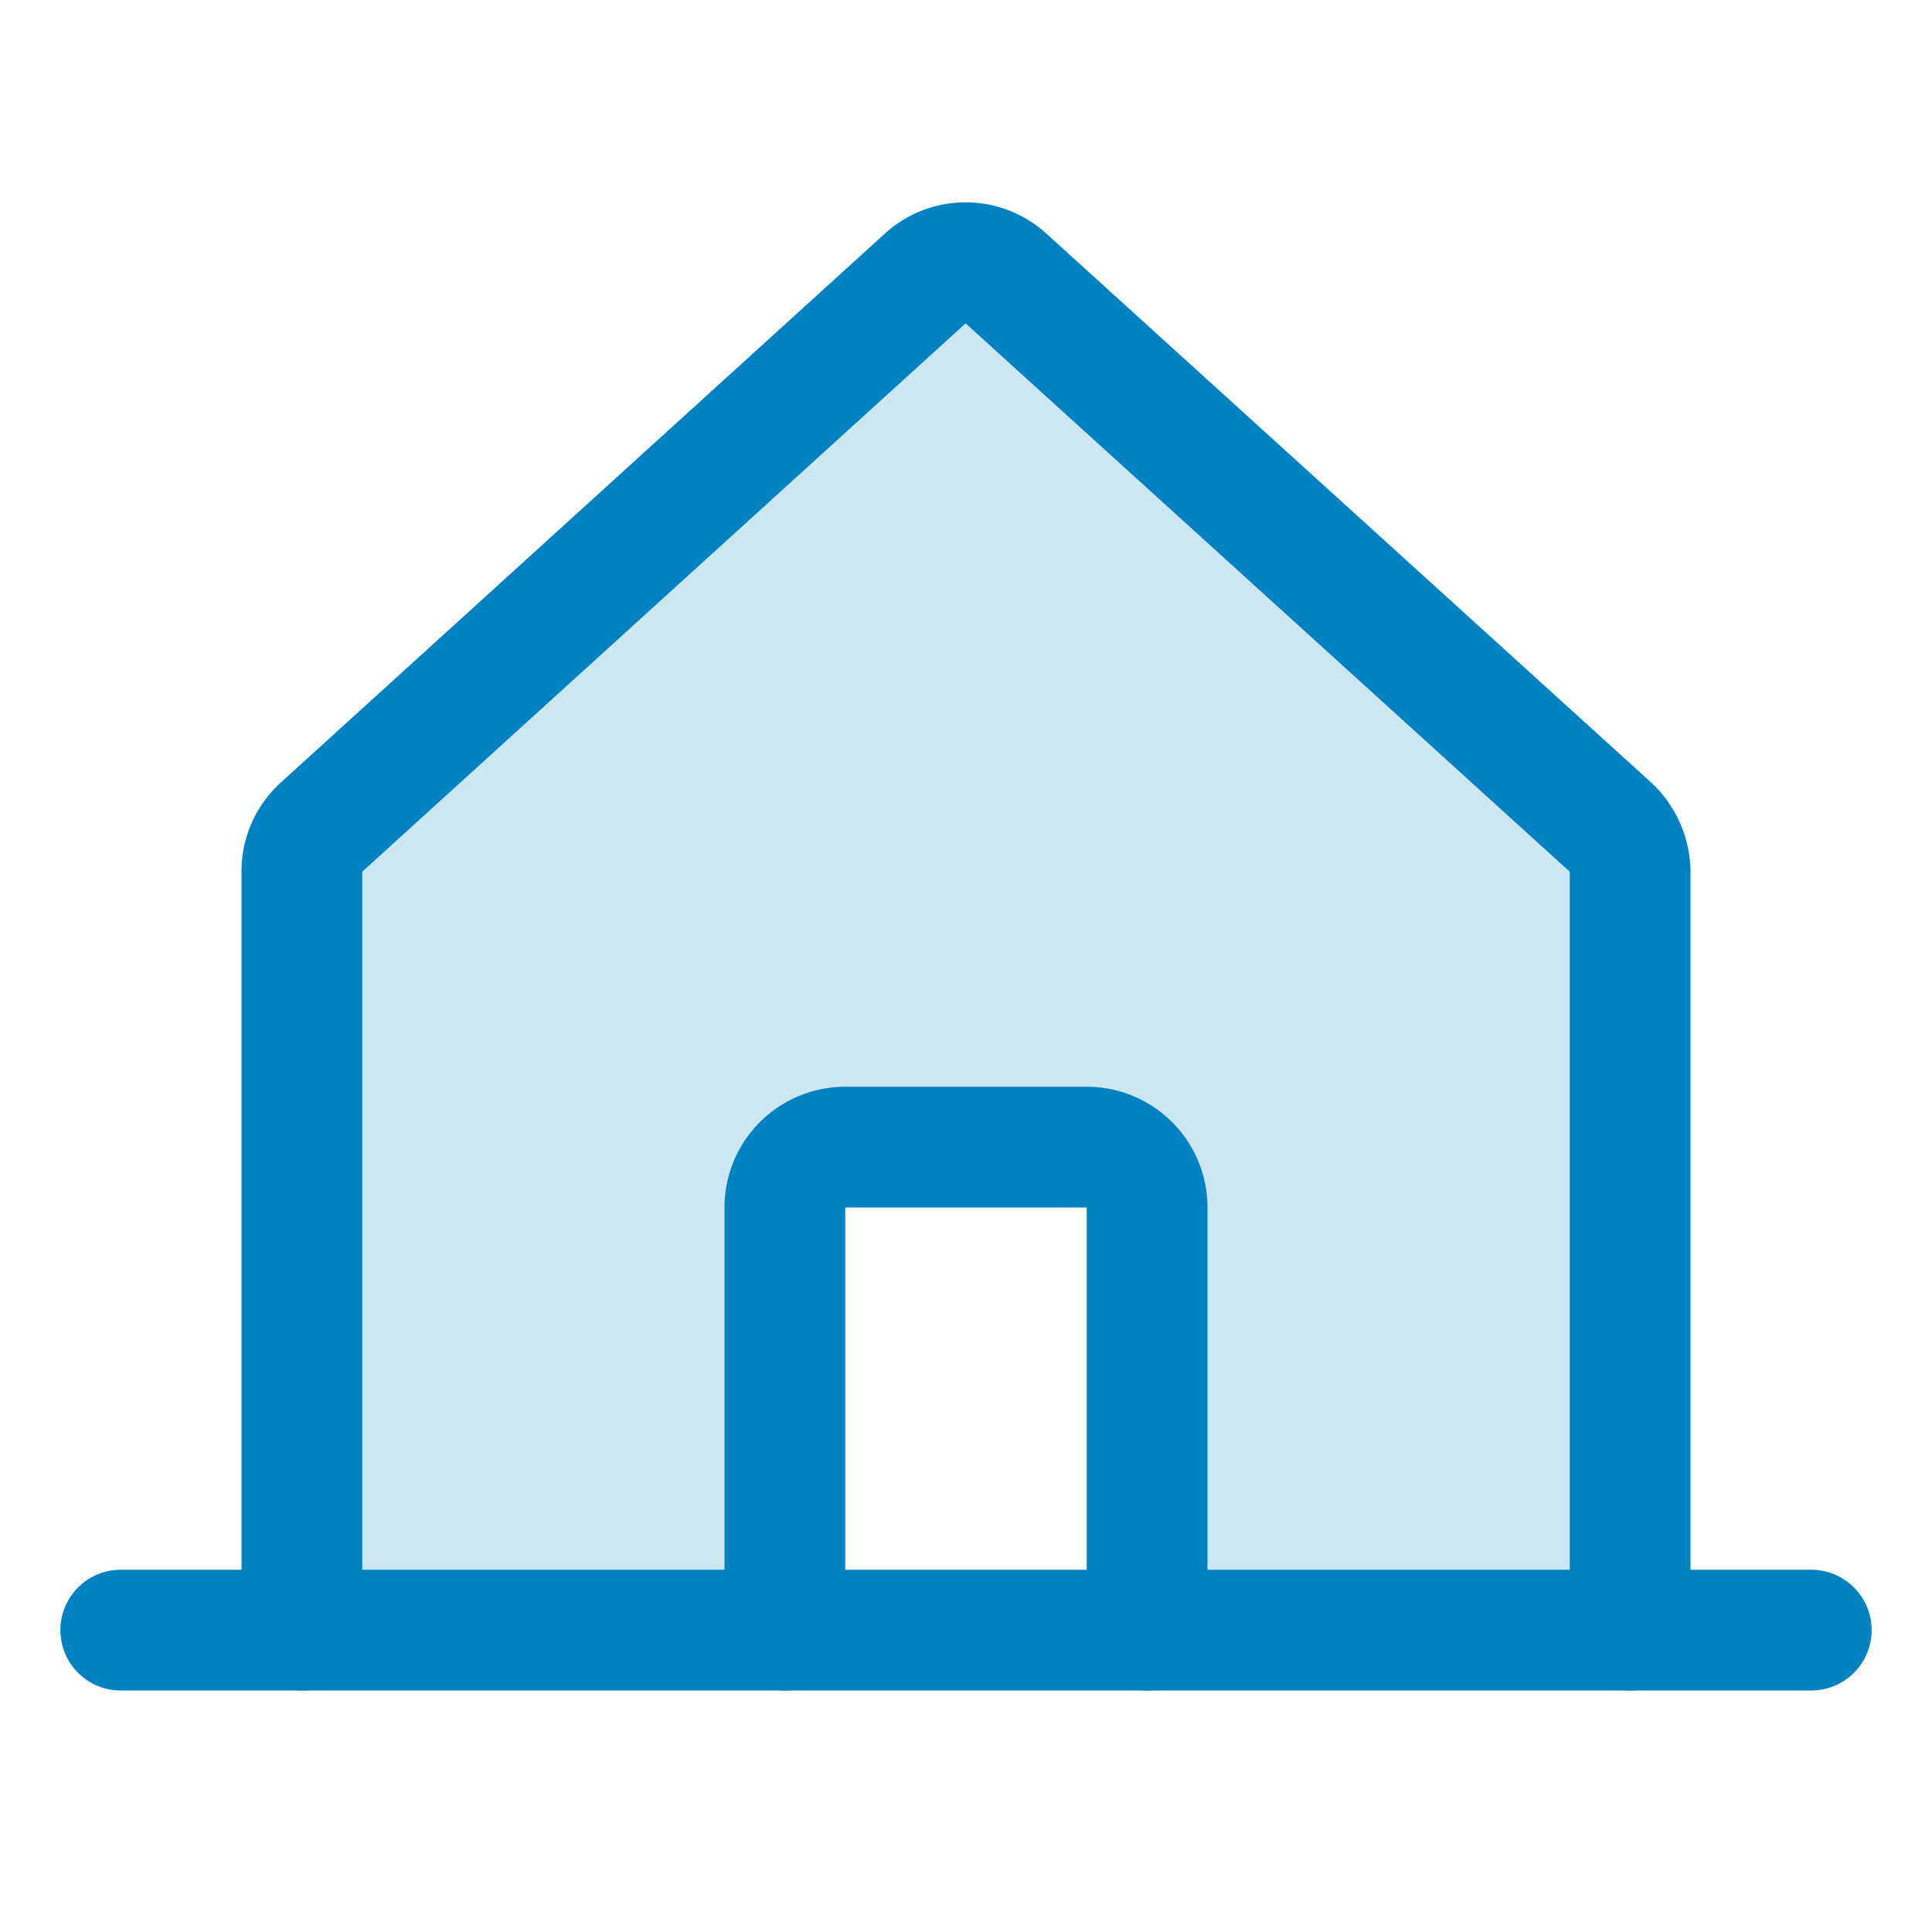
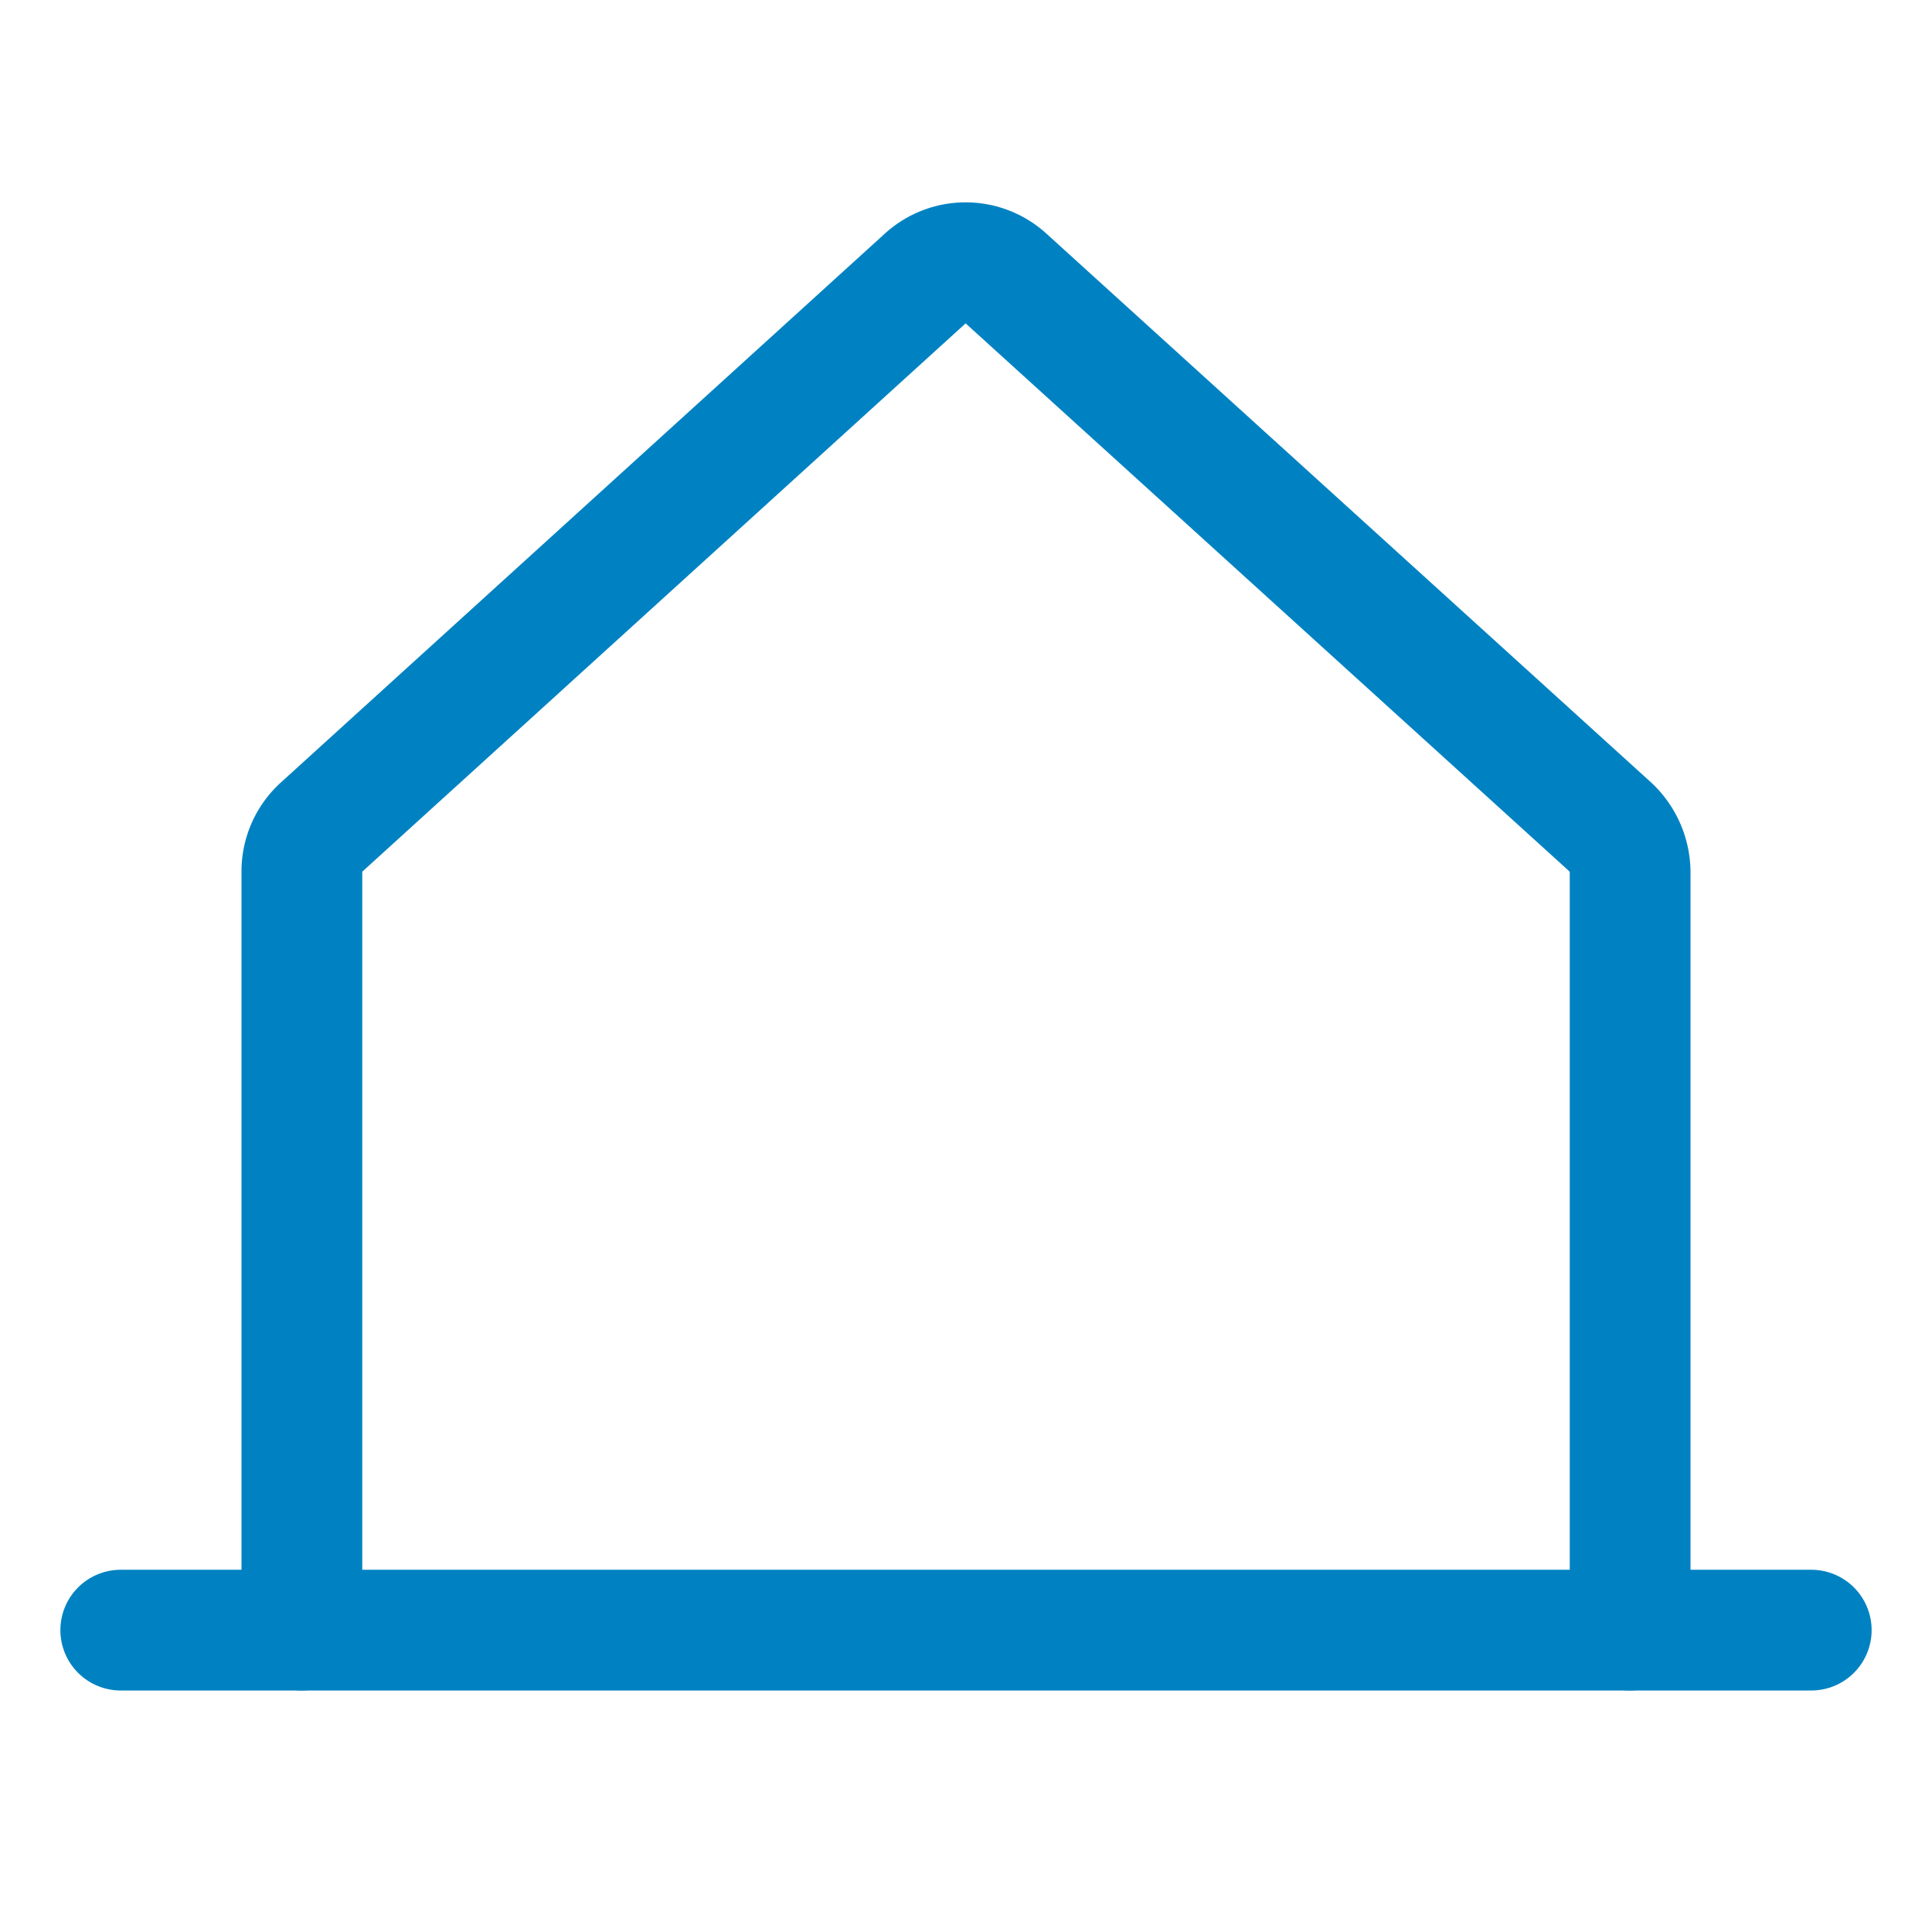
<svg xmlns="http://www.w3.org/2000/svg" width="192" height="192" fill="#0082c2" viewBox="0 0 256 256">
-   <rect width="256" height="256" fill="none" />
-   <path d="M152,216V152H104v64H40V115.5a7.9,7.9,0,0,1,2.6-5.9l80-72.7a7.9,7.9,0,0,1,10.7,0l80.1,72.7a8.3,8.3,0,0,1,2.6,5.9V216Z" opacity="0.2" />
  <path d="M216,216V115.5a8.3,8.3,0,0,0-2.6-5.9L133.3,36.9a7.9,7.9,0,0,0-10.7,0l-80,72.7a7.9,7.9,0,0,0-2.6,5.9V216" fill="none" stroke="#0082c2" stroke-linecap="round" stroke-linejoin="round" stroke-width="16" />
  <line x1="16" y1="216" x2="240" y2="216" fill="none" stroke="#0082c2" stroke-linecap="round" stroke-linejoin="round" stroke-width="16" />
-   <path d="M152,216V160a8,8,0,0,0-8-8H112a8,8,0,0,0-8,8v56" fill="none" stroke="#0082c2" stroke-linecap="round" stroke-linejoin="round" stroke-width="16" />
</svg>